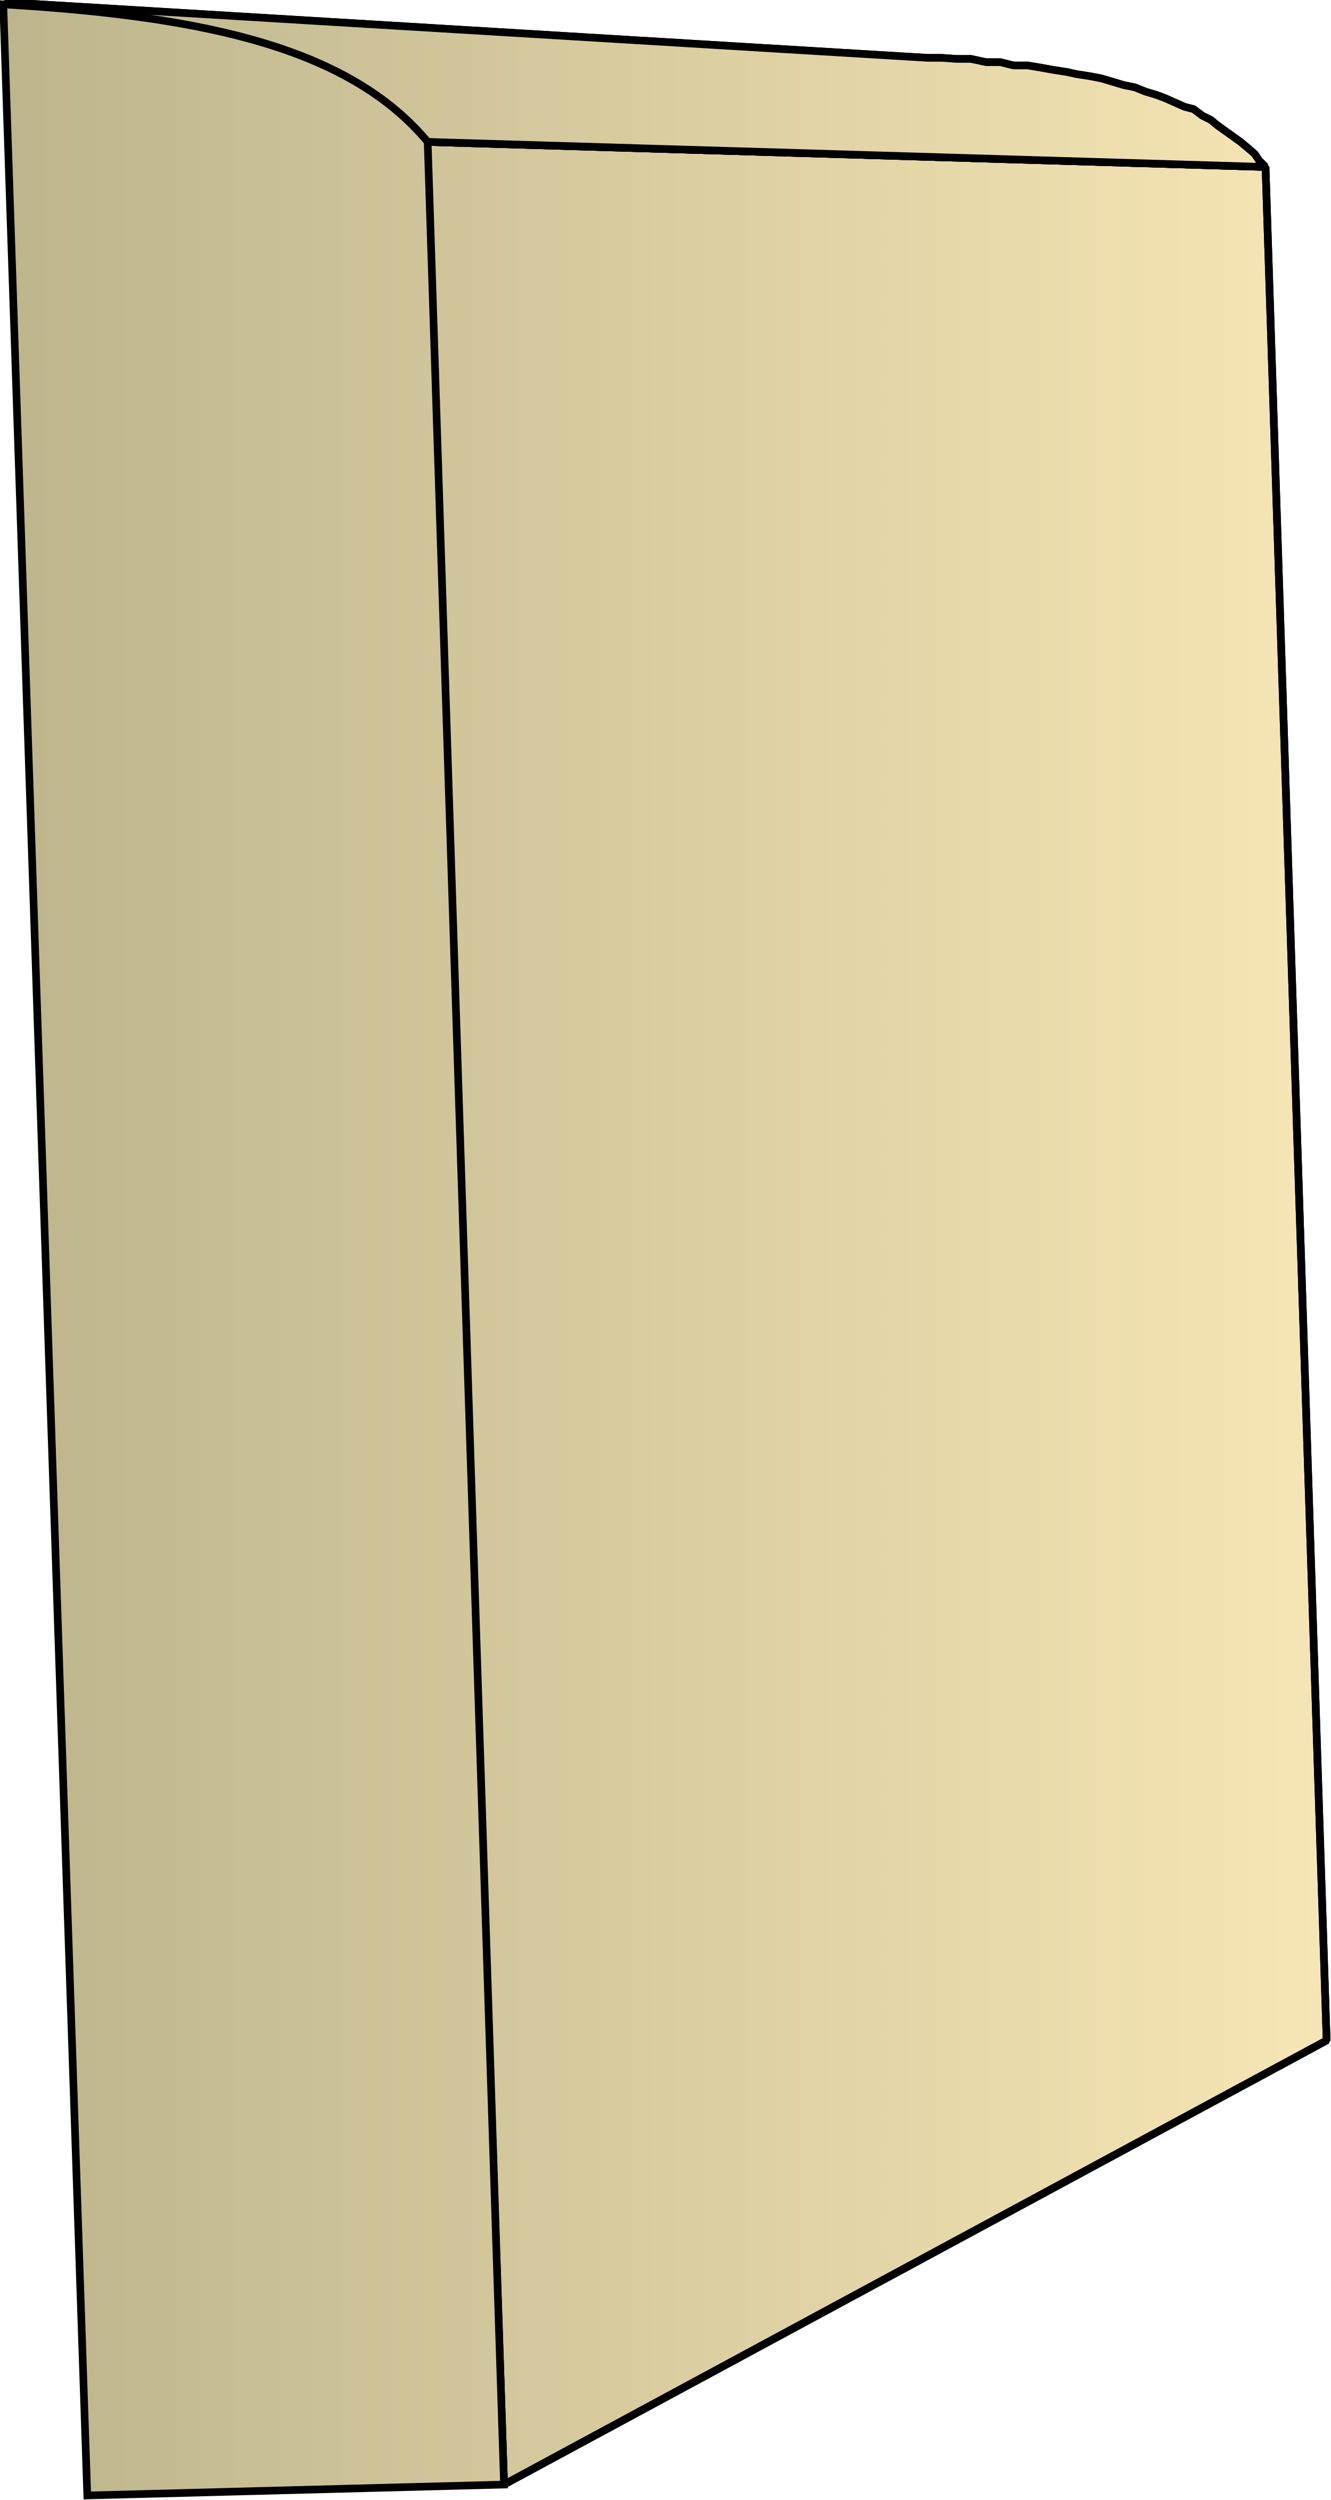
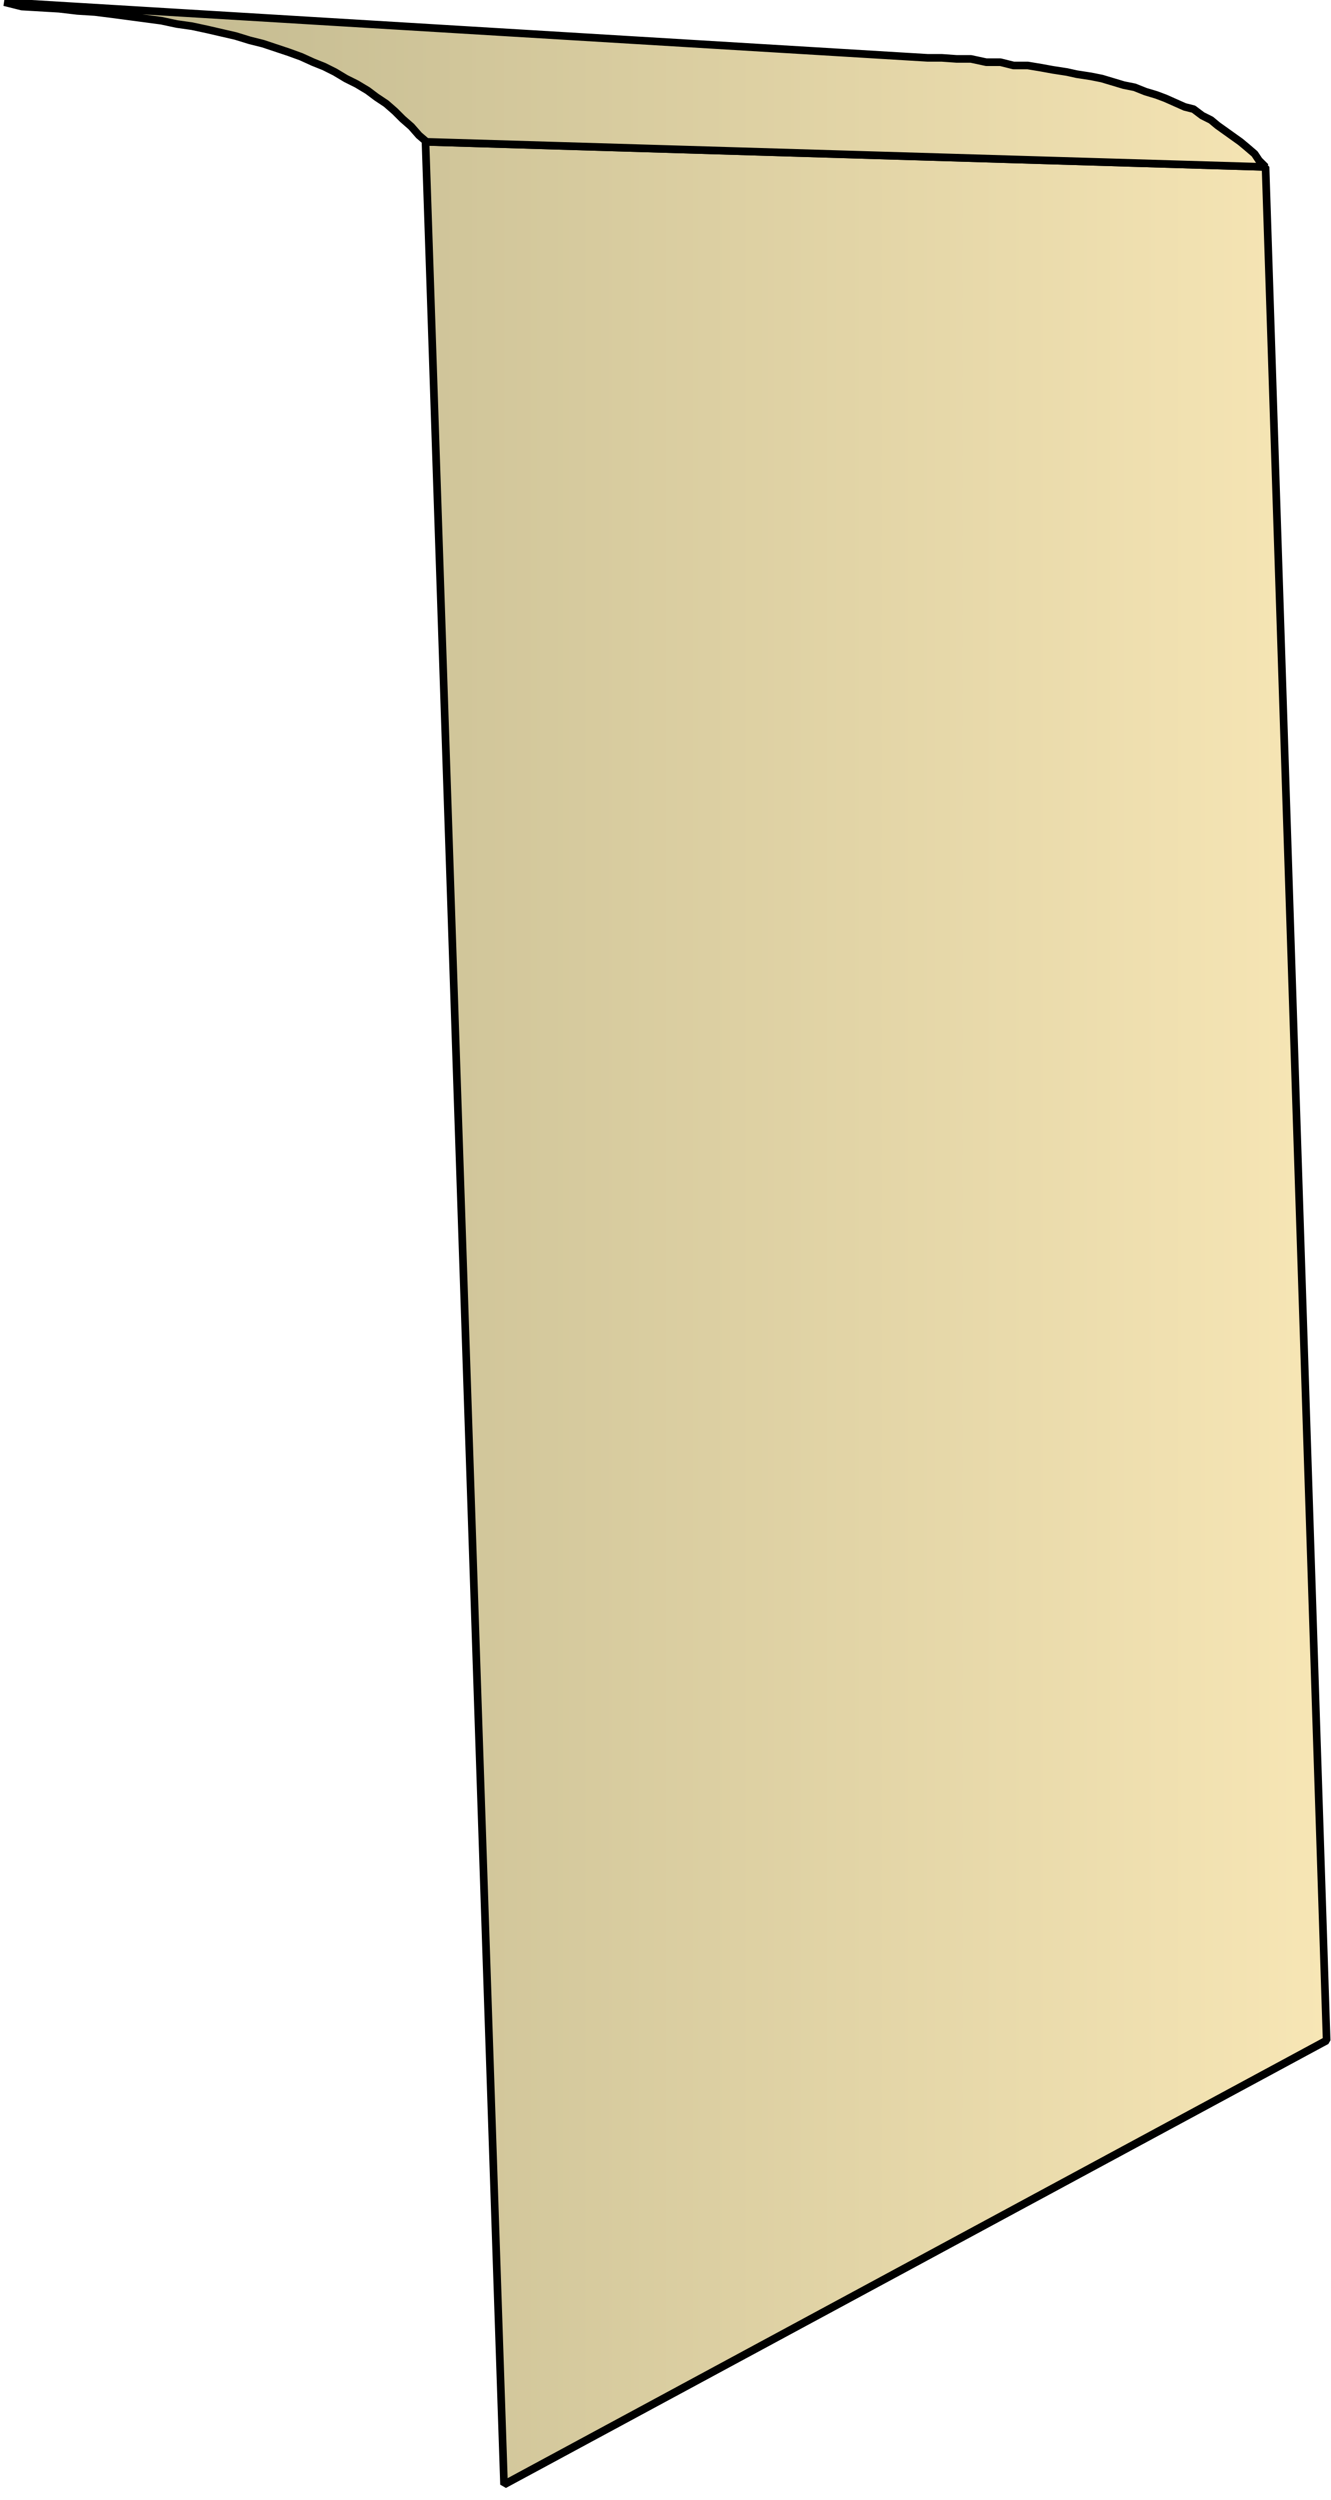
<svg xmlns="http://www.w3.org/2000/svg" xmlns:xlink="http://www.w3.org/1999/xlink" xml:space="preserve" style="shape-rendering:geometricPrecision;text-rendering:geometricPrecision;image-rendering:optimizeQuality;fill-rule:evenodd;clip-rule:evenodd" viewBox="0 0 1.22 2.291">
  <defs>
    <linearGradient id="id0" x1=".004" x2="1.216" y1="1.146" y2="1.146" gradientUnits="userSpaceOnUse">
      <stop offset="0" style="stop-color:#bdb58c" />
      <stop offset="1" style="stop-color:#f7e6b5" />
    </linearGradient>
    <linearGradient xlink:href="#id0" id="id1" x1=".004" x2="1.216" y1="1.146" y2="1.146" gradientUnits="userSpaceOnUse" />
    <linearGradient xlink:href="#id0" id="id2" x1=".004" x2="1.216" y1="1.146" y2="1.146" gradientUnits="userSpaceOnUse" />
    <style>.str0{stroke:#000;stroke-width:.007;stroke-linejoin:bevel}.fil1{fill:url(#id0)}.fil0{fill:url(#id1)}</style>
  </defs>
  <g id="Layer_x0020_1">
    <g id="_338940968">
      <path id="_338949176" d="m.462 2.277.754-.407L1.16.153.39.13z" class="fil0 str0" />
-       <path id="_338932616" d="m.391.13.769.023-.006-.006L1.15.141 1.143.135 1.137.13 1.13.125 1.123.12 1.116.115 1.11.11 1.102.106 1.094.1 1.086.098 1.077.094 1.068.09 1.06.087 1.05.084 1.04.08 1.03.078 1.02.075 1.01.072 1 .07.987.068.978.066.965.064.954.062.942.06H.929L.917.057H.904L.89.054H.877L.863.053H.85L.004.002.02.006l.017.001.017.001.017.002.016.001.016.002.015.002.015.002.015.002.014.003.014.002.014.003.013.003.013.003.013.004.012.003.012.004.012.004.011.004.011.005.01.004.01.005.01.006.01.005.01.006.008.006.009.006.008.007.007.007.008.007.007.008z" class="fil1 str0" />
-       <path d="m.462 2.277.754-.407L1.16.153.39.13z" class="fil0 str0" />
+       <path d="m.462 2.277.754-.407z" class="fil0 str0" />
      <path d="m.391.13.769.023-.006-.006L1.15.141 1.143.135 1.137.13 1.13.125 1.123.12 1.116.115 1.11.11 1.102.106 1.094.1 1.086.098 1.077.094 1.068.09 1.06.087 1.05.084 1.04.08 1.03.078 1.02.075 1.01.072 1 .07.987.068.978.066.965.064.954.062.942.06H.929L.917.057H.904L.89.054H.877L.863.053H.85L.004.002.02.006l.017.001.017.001.017.002.016.001.016.002.015.002.015.002.015.002.014.003.014.002.014.003.013.003.013.003.013.004.012.003.012.004.012.004.011.004.011.005.01.004.01.005.01.006.01.005.01.006.008.006.009.006.008.007.007.007.008.007.007.008z" class="fil1 str0" />
    </g>
-     <path d="m.08 2.287.382-.01L.392.13C.321.045.191.015.003.004z" style="stroke:#000;stroke-width:.007;fill:url(#id2);fill-rule:nonzero" />
  </g>
</svg>